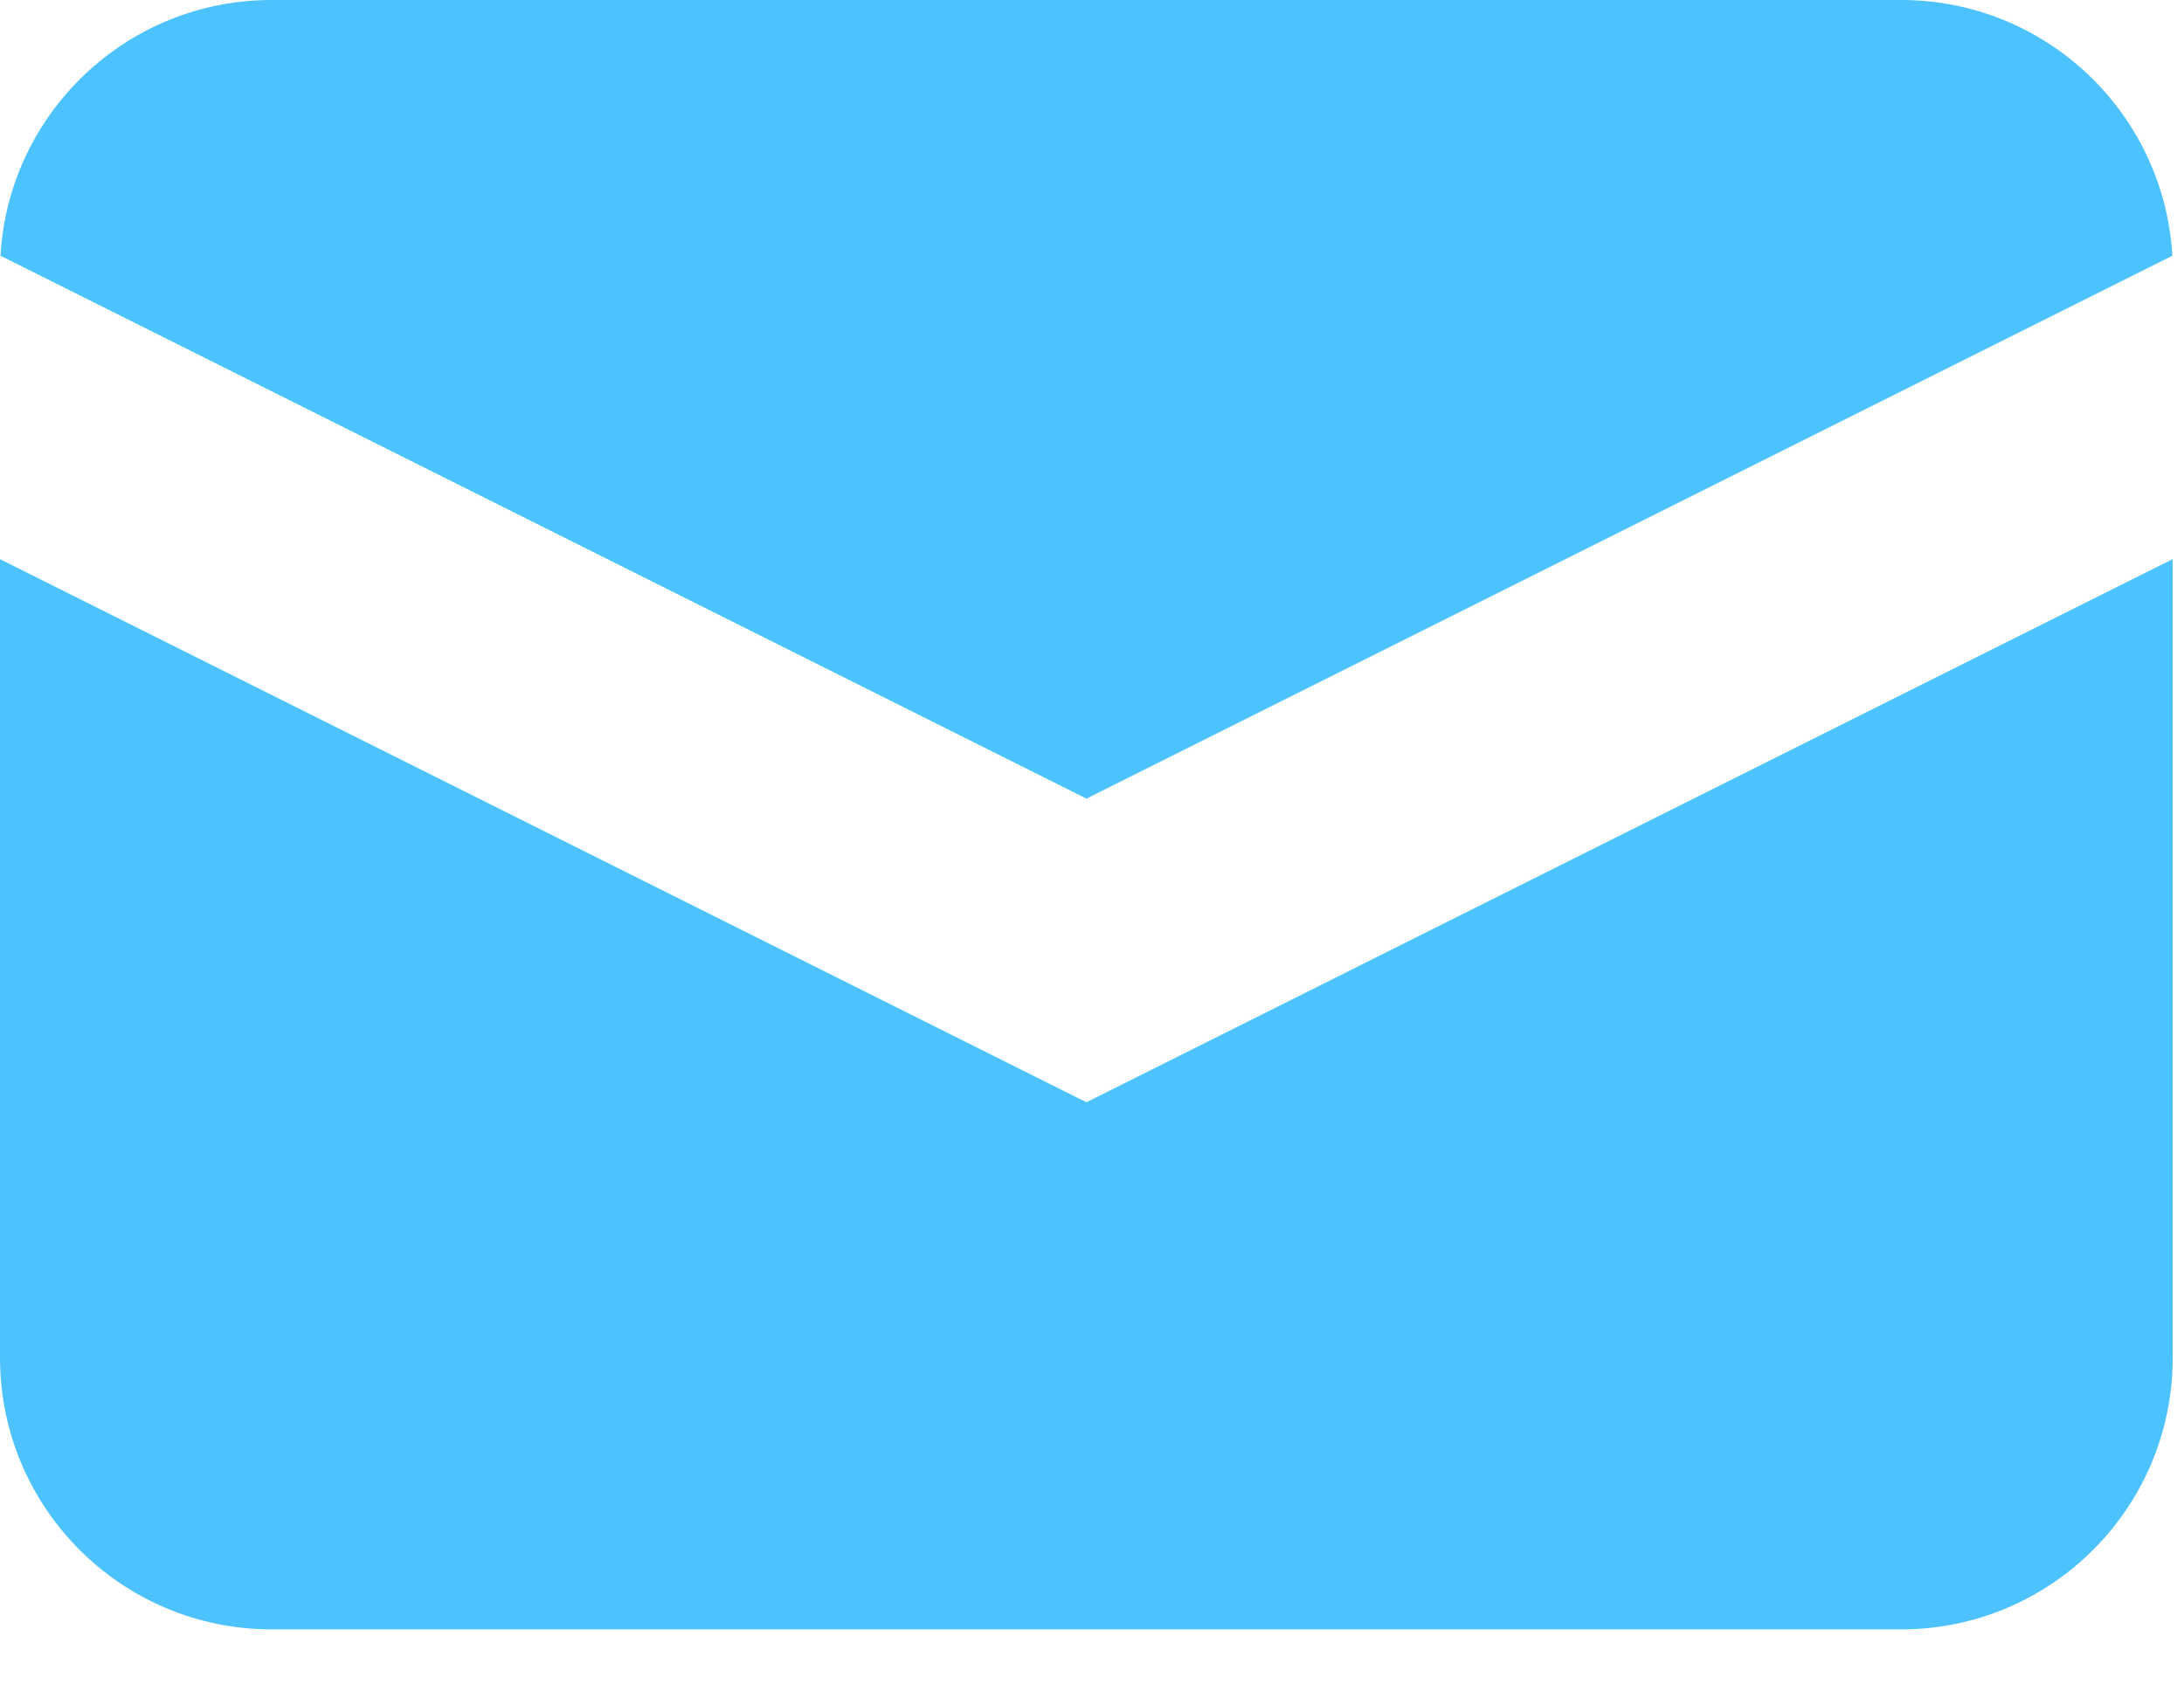
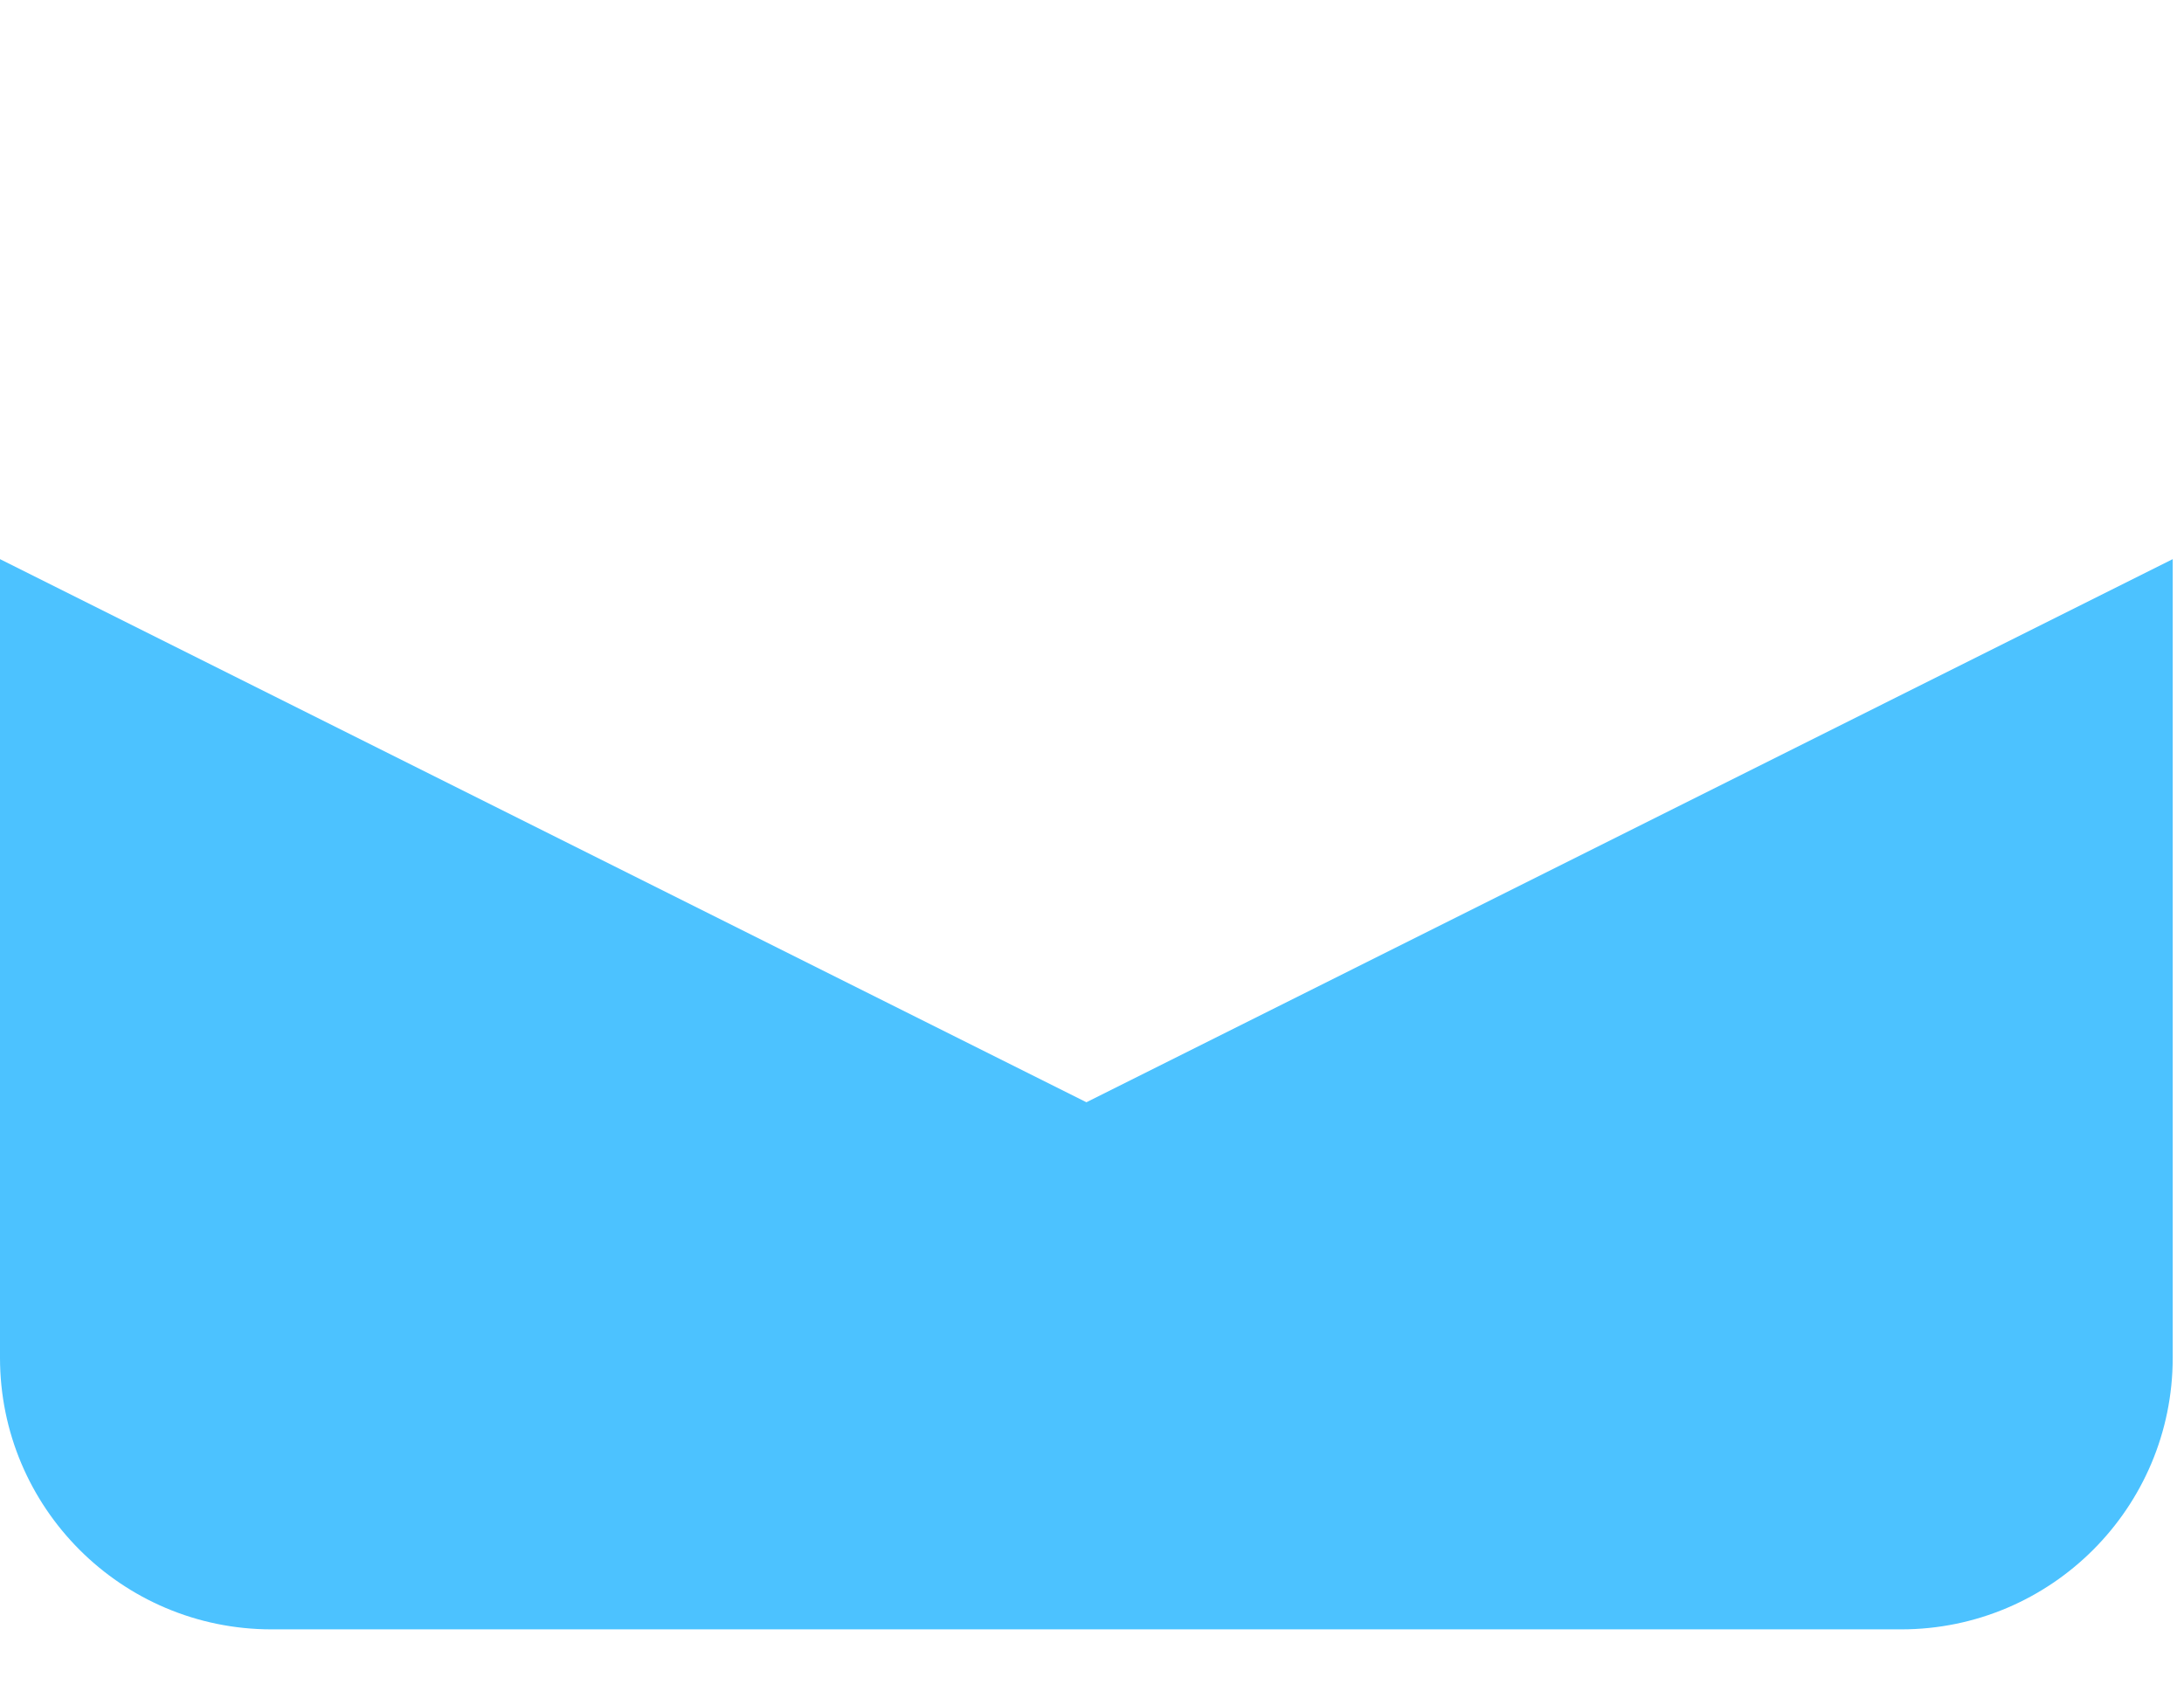
<svg xmlns="http://www.w3.org/2000/svg" width="18" height="14" viewBox="0 0 18 14" fill="none">
-   <path d="M0.004 2.108L8.954 6.583L17.904 2.108C17.836 0.932 16.861 0 15.669 0H2.238C1.046 0 0.071 0.933 0.004 2.108Z" fill="#4CC2FF" />
  <path d="M17.907 4.609L8.954 9.086L0 4.609V11.192C0 12.428 1.002 13.431 2.238 13.431H15.669C16.905 13.431 17.907 12.428 17.907 11.192V4.609Z" fill="#4CC2FF" />
</svg>